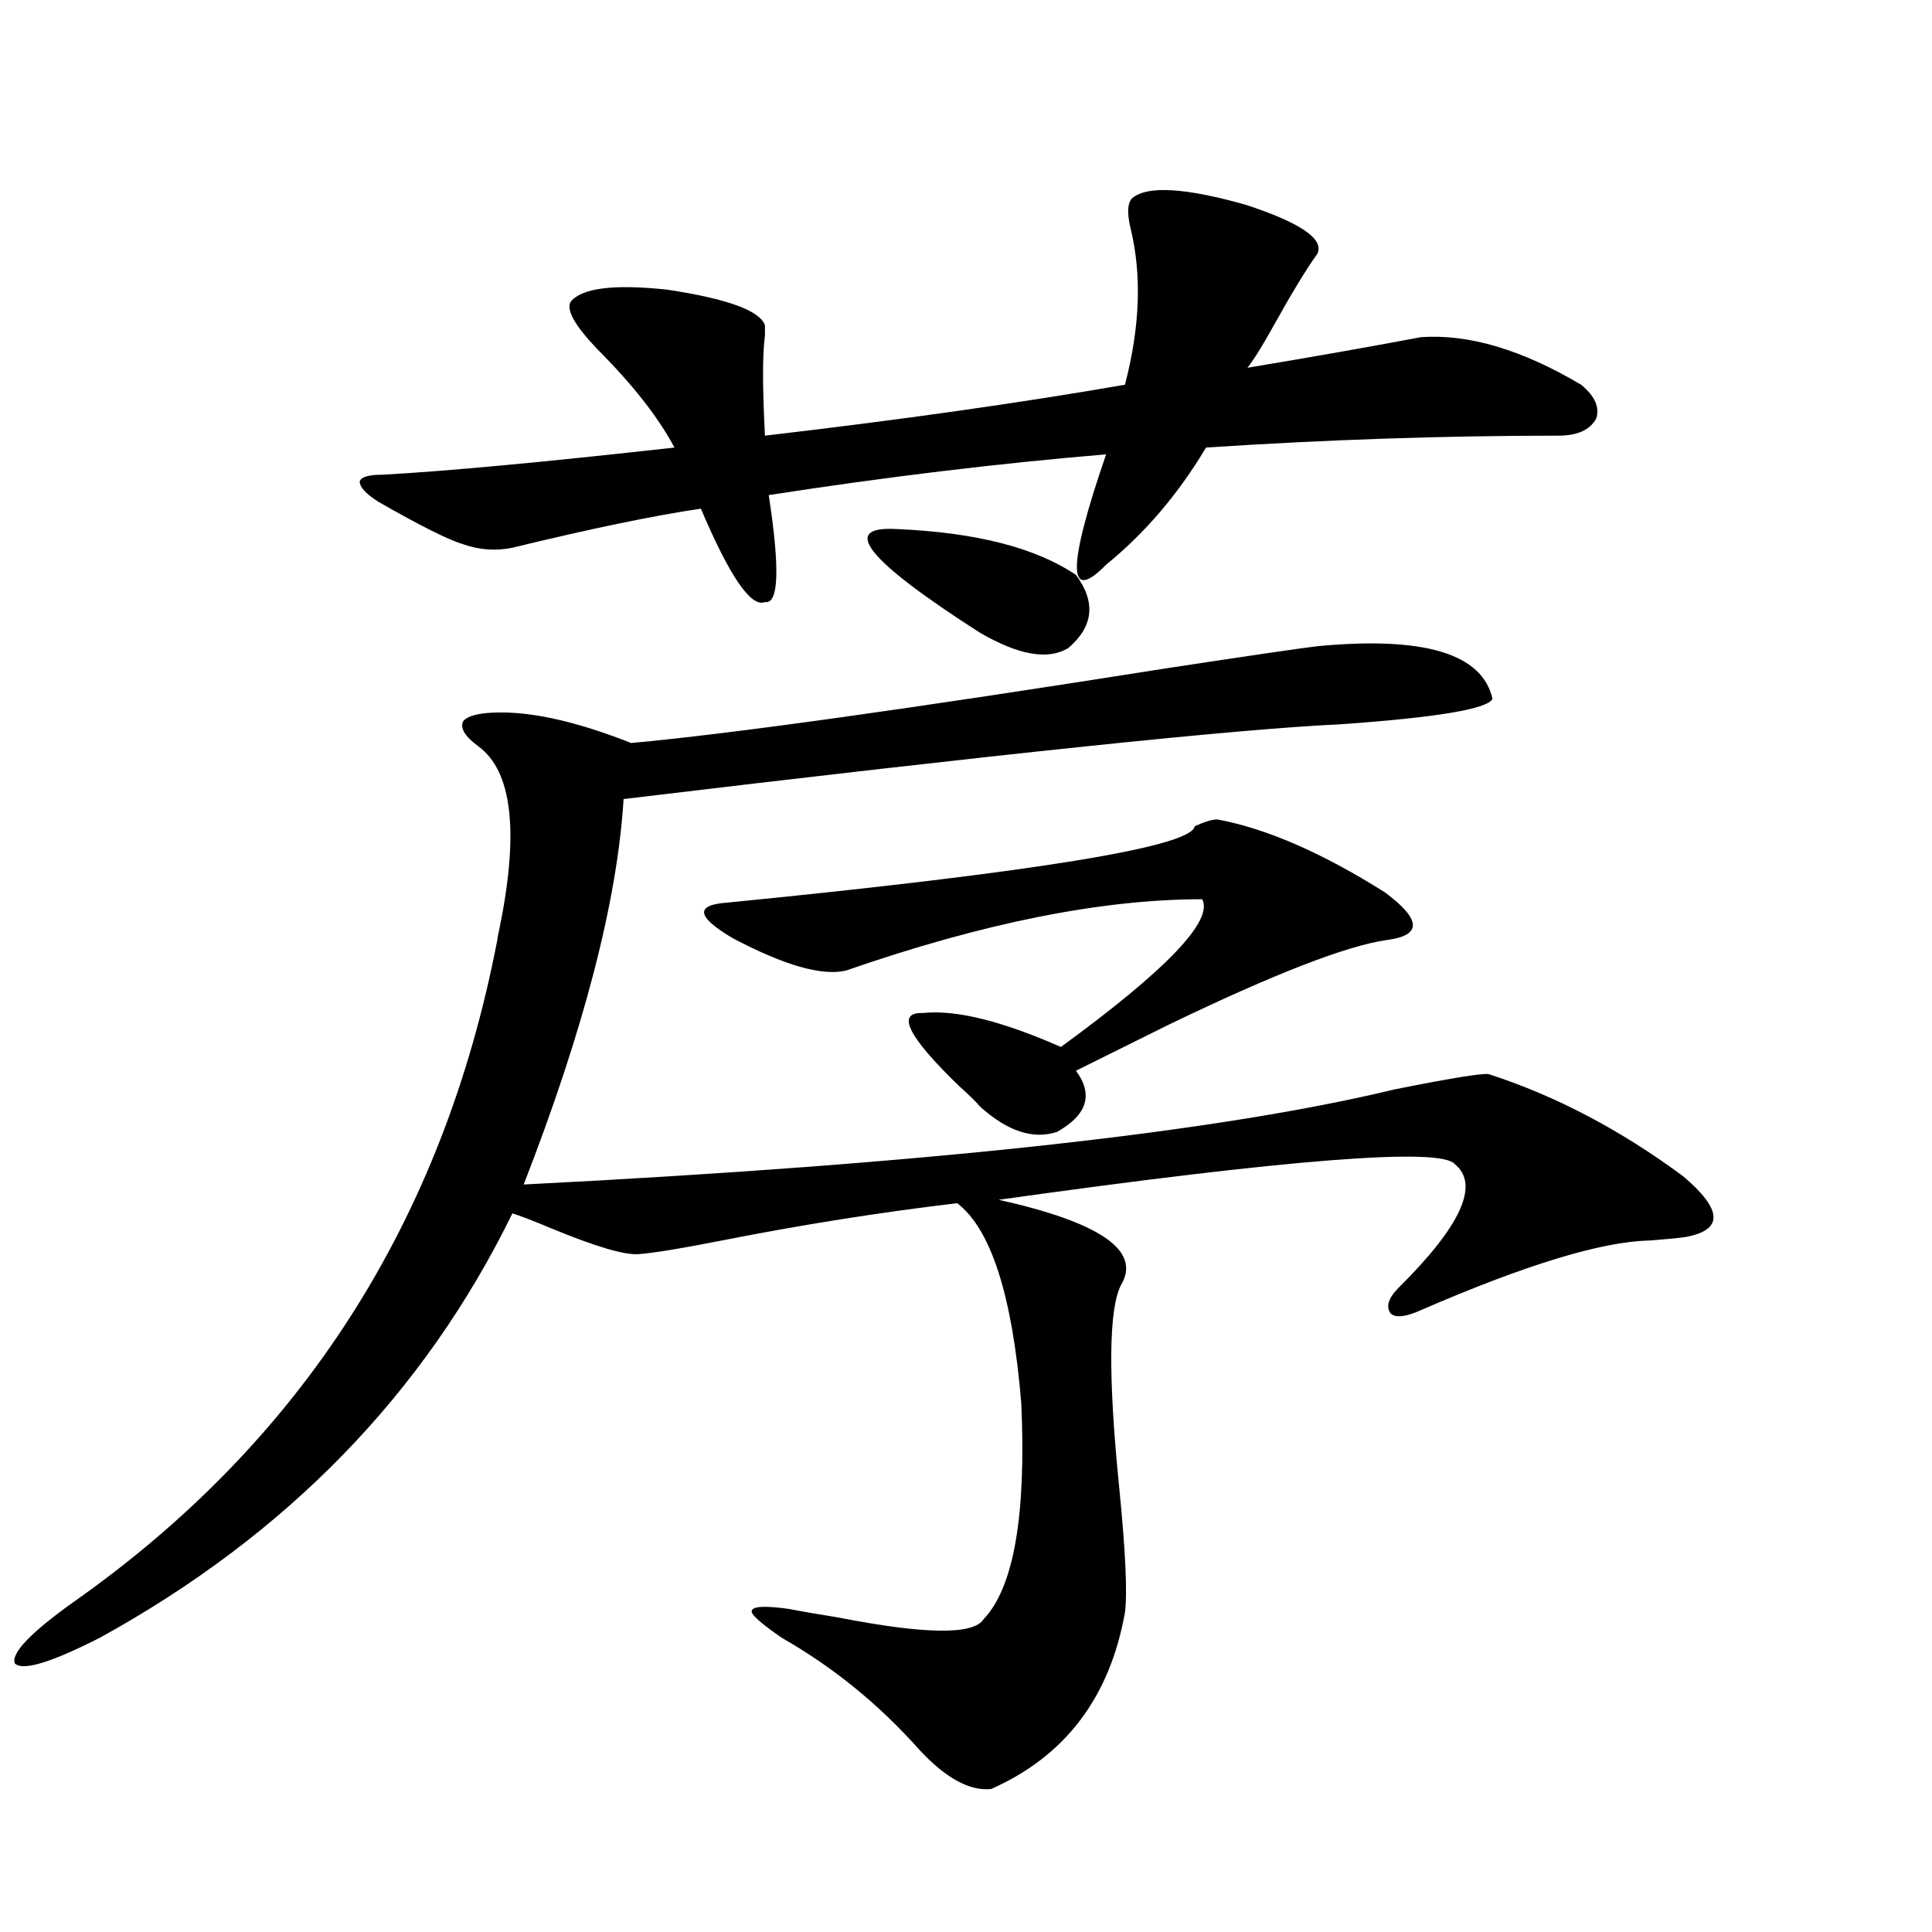
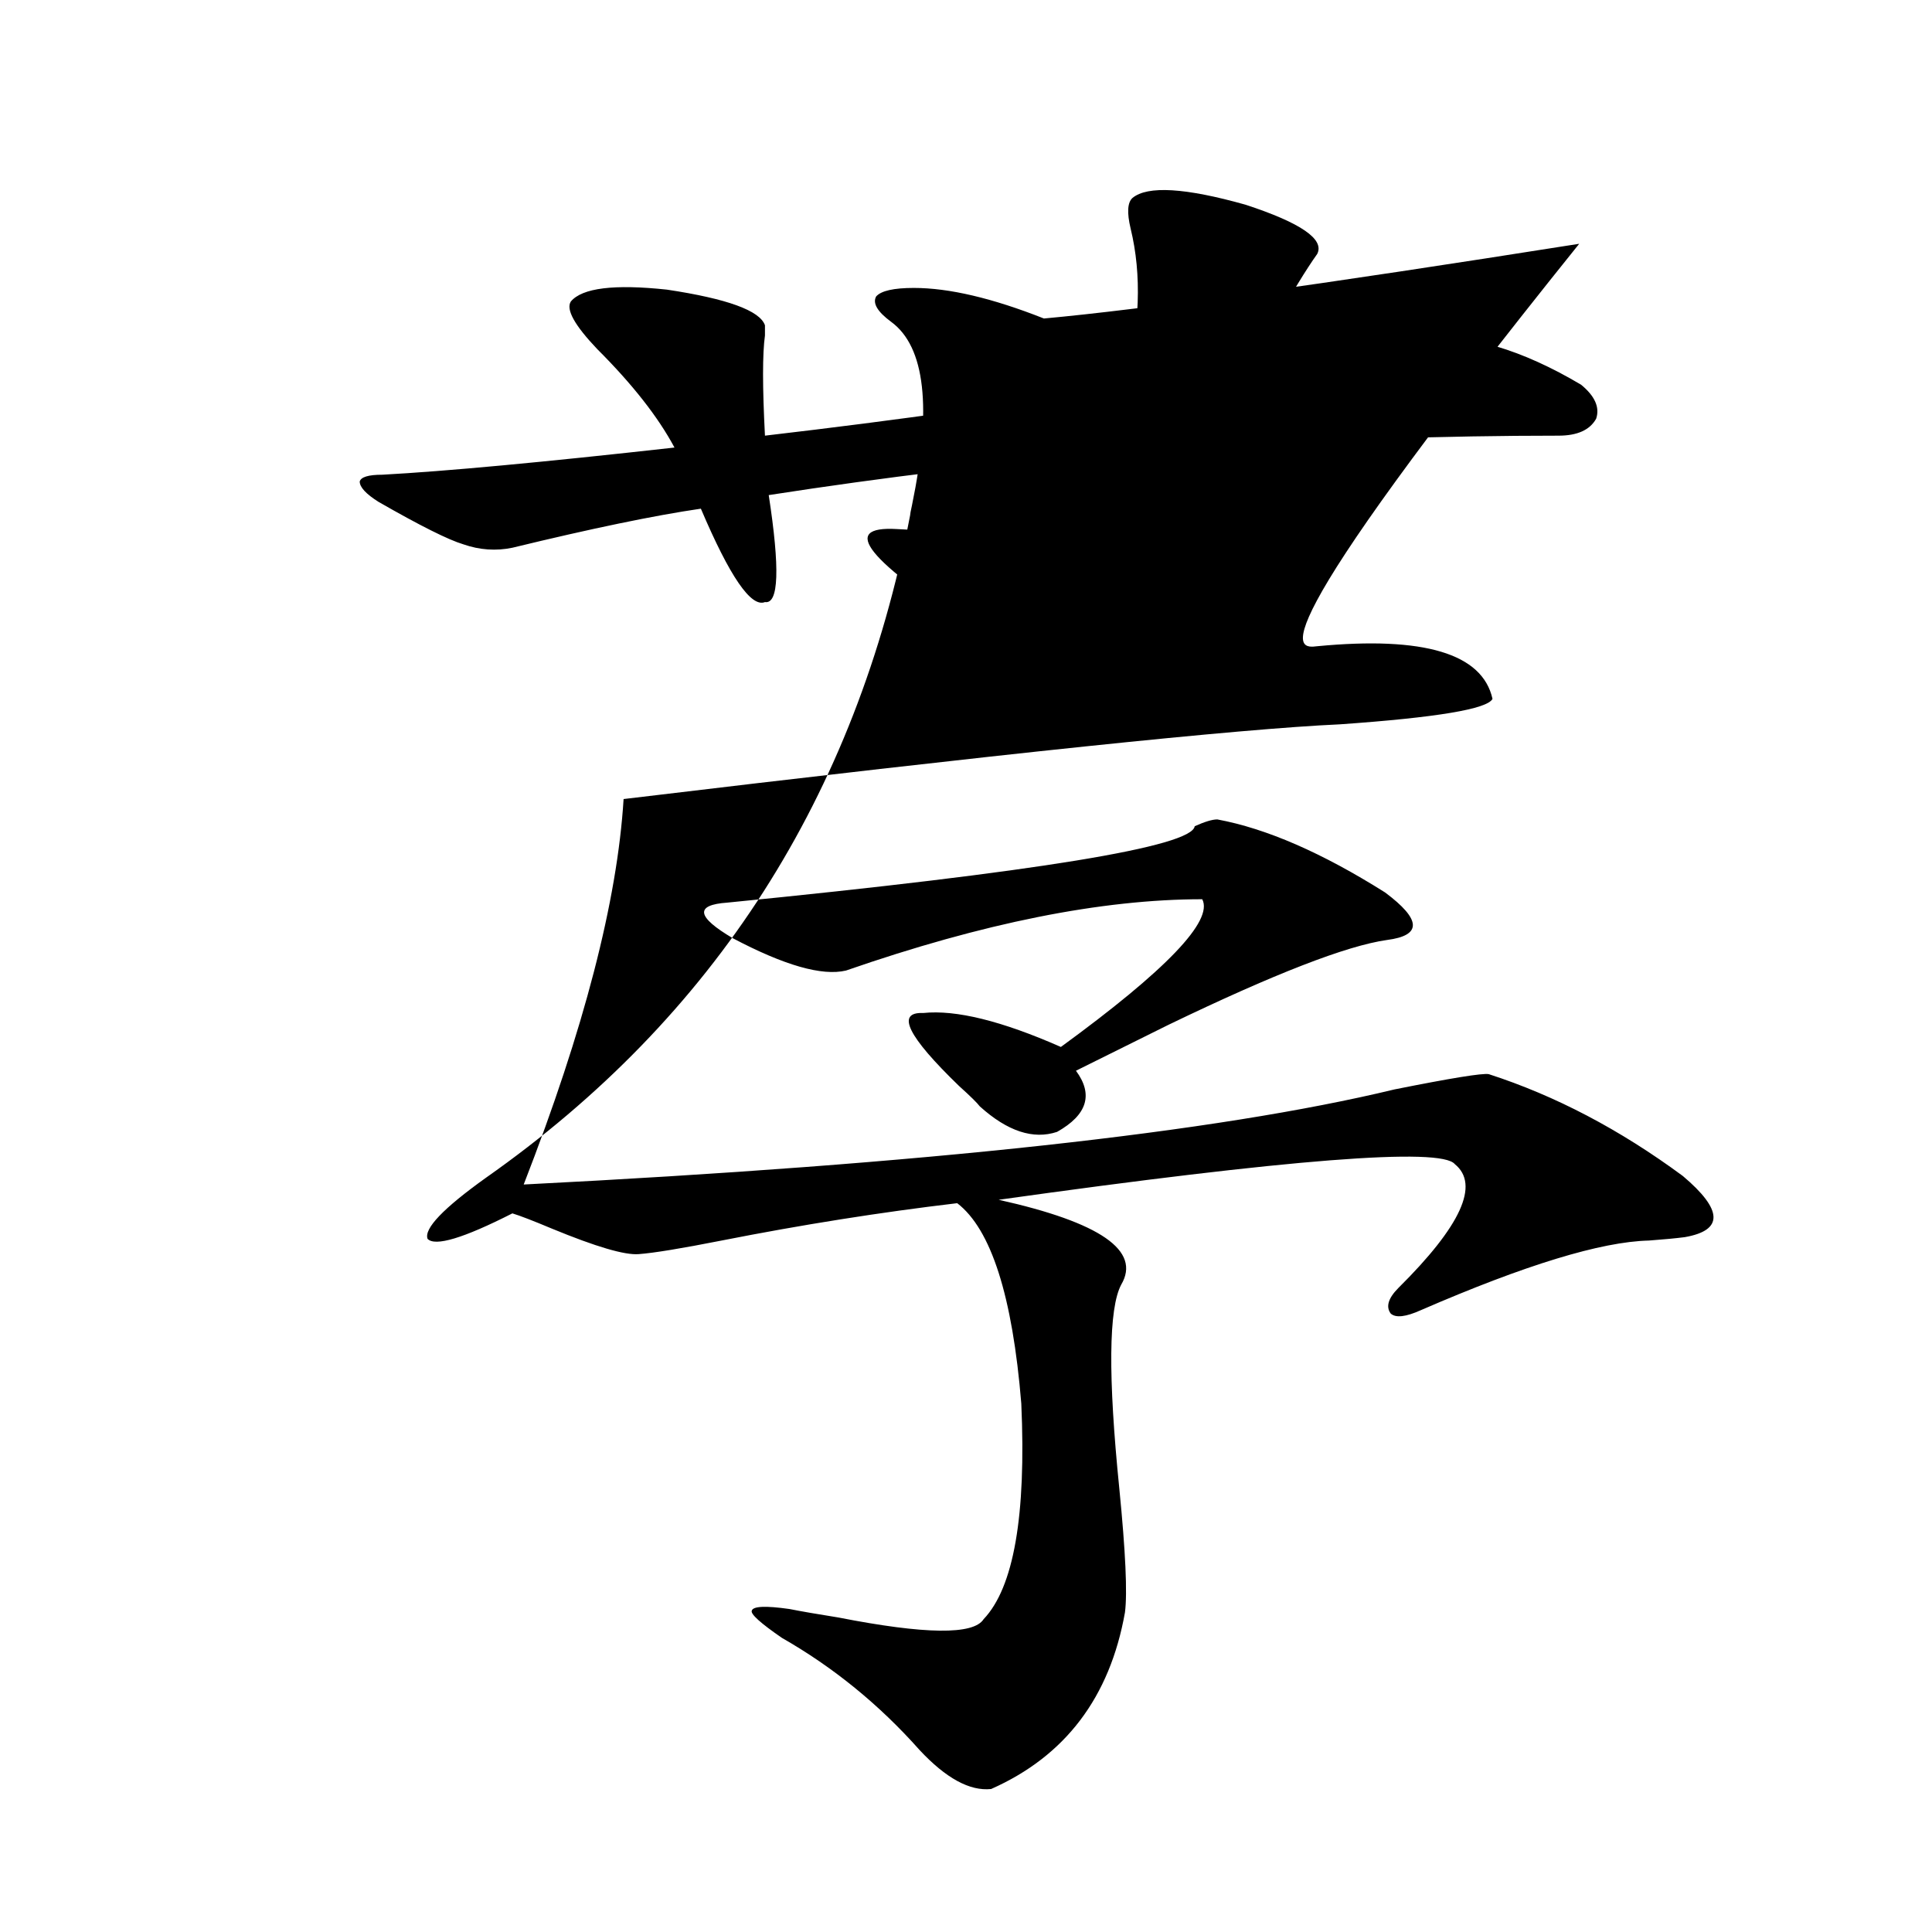
<svg xmlns="http://www.w3.org/2000/svg" version="1.1" id="图层_1" x="0px" y="0px" width="1000px" height="1000px" viewBox="0 0 1000 1000" enable-background="new 0 0 1000 1000" xml:space="preserve">
-   <path d="M681.788,334.484c55.273-5.273,85.517,3.817,90.729,27.246c-2.606,5.273-28.947,9.668-79.022,13.184  c-52.041,2.349-175.605,15.243-370.723,38.672c-3.262,52.734-20.487,119.243-51.706,199.512  c208.12-10.547,358.36-26.944,450.721-49.219c29.268-5.851,45.518-8.487,48.779-7.91c34.466,11.138,67.956,28.716,100.485,52.734  c20.808,17.578,21.128,28.125,0.976,31.641c-4.558,0.591-10.731,1.181-18.536,1.758c-24.725,0.591-64.068,12.606-118.046,36.035  c-7.805,3.516-13.018,4.106-15.609,1.758c-2.606-3.516-1.311-7.91,3.902-13.184c32.515-32.218,42.271-53.613,29.268-64.16  c-7.164-8.789-85.852-2.637-236.092,18.457c52.682,11.728,73.81,26.367,63.413,43.945c-6.509,12.305-6.829,47.461-0.976,105.469  c3.247,32.821,4.223,54.19,2.927,64.16c-7.805,43.945-30.898,74.405-69.267,91.406c-11.066,1.167-23.414-5.575-37.072-20.215  c-20.822-23.442-44.557-42.778-71.218-58.008c-11.066-7.622-16.265-12.305-15.609-14.063c0.641-2.349,7.149-2.637,19.512-0.879  c5.854,1.167,14.299,2.637,25.365,4.395c44.877,8.789,69.907,9.077,75.12,0.879c15.609-16.411,22.104-53.613,19.512-111.621  c-4.558-55.659-15.609-90.226-33.17-103.711c-39.679,4.696-80.333,11.138-121.948,19.336c-20.822,4.106-35.121,6.454-42.926,7.031  c-7.164,0.591-22.118-3.804-44.877-13.184c-9.756-4.093-16.585-6.729-20.487-7.91c-45.532,93.164-116.75,166.415-213.653,219.727  c-25.365,12.882-39.999,17.276-43.901,13.184c-1.951-5.273,8.125-15.82,30.243-31.641  c118.366-83.194,191.535-197.452,219.507-342.773c0-0.577,0.32-2.335,0.976-5.273c10.396-50.386,6.829-82.026-10.731-94.922  c-7.164-5.273-9.756-9.668-7.805-13.184c2.592-2.925,9.101-4.395,19.512-4.395c18.201,0,40.64,5.273,67.315,15.82  c51.371-4.683,143.731-17.578,277.066-38.672C646.012,339.47,672.032,335.665,681.788,334.484z M195.946,259.777  c-6.509-4.093-9.756-7.608-9.756-10.547c0.641-2.335,4.543-3.516,11.707-3.516c32.515-1.758,82.925-6.44,151.216-14.063  c-8.46-15.82-21.798-32.808-39.999-50.977c-11.707-12.305-16.265-20.503-13.658-24.609c5.854-7.031,22.438-9.077,49.755-6.152  c31.219,4.696,48.124,10.849,50.73,18.457c0,1.181,0,2.938,0,5.273c-1.311,9.38-1.311,26.669,0,51.855  c70.242-8.198,132.345-16.987,186.337-26.367c7.805-29.883,8.78-56.827,2.927-80.859c-1.951-8.198-1.631-13.472,0.976-15.82  c7.805-6.44,27.316-5.273,58.535,3.516c28.612,9.38,40.975,17.88,37.072,25.488c-5.854,8.212-13.338,20.517-22.438,36.914  c-5.854,10.547-10.411,17.88-13.658,21.973c31.859-5.273,61.782-10.547,89.754-15.82c24.71-1.758,52.347,6.454,82.925,24.609  c7.149,5.864,9.756,11.728,7.805,17.578c-3.262,5.864-9.756,8.789-19.512,8.789c-59.19,0-119.997,2.06-182.435,6.152  c-14.313,24.032-31.554,44.247-51.706,60.645c-20.167,20.517-20.167,1.47,0-57.129c-55.943,4.696-114.144,11.728-174.63,21.094  c5.854,38.095,5.198,56.552-1.951,55.371c-7.164,2.938-18.216-13.184-33.17-48.34c-24.069,3.516-56.584,10.259-97.559,20.215  c-8.46,1.758-16.92,1.181-25.365-1.758C232.043,279.415,217.409,272.082,195.946,259.777z M630.082,424.133  c25.365,4.696,54.298,17.29,86.827,37.793c18.856,14.063,19.177,22.274,0.976,24.609c-20.822,2.938-58.535,17.578-113.168,43.945  c-20.167,9.97-36.097,17.88-47.804,23.73c9.101,12.305,5.854,22.852-9.756,31.641c-12.362,4.106-25.7-0.288-39.999-13.184  c-1.311-1.758-4.878-5.273-10.731-10.547c-26.676-25.776-32.85-38.37-18.536-37.793c16.905-1.758,40.64,4.106,71.218,17.578  c54.633-39.839,79.022-65.327,73.169-76.465c-52.041,0-113.503,12.305-184.386,36.914c-12.362,2.938-31.874-2.637-58.535-16.699  c-18.871-11.124-19.847-17.276-2.927-18.457c159.996-15.82,240.635-29.004,241.945-39.551  C623.573,425.313,627.476,424.133,630.082,424.133z M464.232,273.84c40.975,1.758,71.858,9.668,92.681,23.73  c10.396,14.063,9.101,26.669-3.902,37.793c-10.411,6.454-25.7,3.817-45.853-7.91C448.623,289.962,434.31,272.082,464.232,273.84z" />
+   <path d="M681.788,334.484c55.273-5.273,85.517,3.817,90.729,27.246c-2.606,5.273-28.947,9.668-79.022,13.184  c-52.041,2.349-175.605,15.243-370.723,38.672c-3.262,52.734-20.487,119.243-51.706,199.512  c208.12-10.547,358.36-26.944,450.721-49.219c29.268-5.851,45.518-8.487,48.779-7.91c34.466,11.138,67.956,28.716,100.485,52.734  c20.808,17.578,21.128,28.125,0.976,31.641c-4.558,0.591-10.731,1.181-18.536,1.758c-24.725,0.591-64.068,12.606-118.046,36.035  c-7.805,3.516-13.018,4.106-15.609,1.758c-2.606-3.516-1.311-7.91,3.902-13.184c32.515-32.218,42.271-53.613,29.268-64.16  c-7.164-8.789-85.852-2.637-236.092,18.457c52.682,11.728,73.81,26.367,63.413,43.945c-6.509,12.305-6.829,47.461-0.976,105.469  c3.247,32.821,4.223,54.19,2.927,64.16c-7.805,43.945-30.898,74.405-69.267,91.406c-11.066,1.167-23.414-5.575-37.072-20.215  c-20.822-23.442-44.557-42.778-71.218-58.008c-11.066-7.622-16.265-12.305-15.609-14.063c0.641-2.349,7.149-2.637,19.512-0.879  c5.854,1.167,14.299,2.637,25.365,4.395c44.877,8.789,69.907,9.077,75.12,0.879c15.609-16.411,22.104-53.613,19.512-111.621  c-4.558-55.659-15.609-90.226-33.17-103.711c-39.679,4.696-80.333,11.138-121.948,19.336c-20.822,4.106-35.121,6.454-42.926,7.031  c-7.164,0.591-22.118-3.804-44.877-13.184c-9.756-4.093-16.585-6.729-20.487-7.91c-25.365,12.882-39.999,17.276-43.901,13.184c-1.951-5.273,8.125-15.82,30.243-31.641  c118.366-83.194,191.535-197.452,219.507-342.773c0-0.577,0.32-2.335,0.976-5.273c10.396-50.386,6.829-82.026-10.731-94.922  c-7.164-5.273-9.756-9.668-7.805-13.184c2.592-2.925,9.101-4.395,19.512-4.395c18.201,0,40.64,5.273,67.315,15.82  c51.371-4.683,143.731-17.578,277.066-38.672C646.012,339.47,672.032,335.665,681.788,334.484z M195.946,259.777  c-6.509-4.093-9.756-7.608-9.756-10.547c0.641-2.335,4.543-3.516,11.707-3.516c32.515-1.758,82.925-6.44,151.216-14.063  c-8.46-15.82-21.798-32.808-39.999-50.977c-11.707-12.305-16.265-20.503-13.658-24.609c5.854-7.031,22.438-9.077,49.755-6.152  c31.219,4.696,48.124,10.849,50.73,18.457c0,1.181,0,2.938,0,5.273c-1.311,9.38-1.311,26.669,0,51.855  c70.242-8.198,132.345-16.987,186.337-26.367c7.805-29.883,8.78-56.827,2.927-80.859c-1.951-8.198-1.631-13.472,0.976-15.82  c7.805-6.44,27.316-5.273,58.535,3.516c28.612,9.38,40.975,17.88,37.072,25.488c-5.854,8.212-13.338,20.517-22.438,36.914  c-5.854,10.547-10.411,17.88-13.658,21.973c31.859-5.273,61.782-10.547,89.754-15.82c24.71-1.758,52.347,6.454,82.925,24.609  c7.149,5.864,9.756,11.728,7.805,17.578c-3.262,5.864-9.756,8.789-19.512,8.789c-59.19,0-119.997,2.06-182.435,6.152  c-14.313,24.032-31.554,44.247-51.706,60.645c-20.167,20.517-20.167,1.47,0-57.129c-55.943,4.696-114.144,11.728-174.63,21.094  c5.854,38.095,5.198,56.552-1.951,55.371c-7.164,2.938-18.216-13.184-33.17-48.34c-24.069,3.516-56.584,10.259-97.559,20.215  c-8.46,1.758-16.92,1.181-25.365-1.758C232.043,279.415,217.409,272.082,195.946,259.777z M630.082,424.133  c25.365,4.696,54.298,17.29,86.827,37.793c18.856,14.063,19.177,22.274,0.976,24.609c-20.822,2.938-58.535,17.578-113.168,43.945  c-20.167,9.97-36.097,17.88-47.804,23.73c9.101,12.305,5.854,22.852-9.756,31.641c-12.362,4.106-25.7-0.288-39.999-13.184  c-1.311-1.758-4.878-5.273-10.731-10.547c-26.676-25.776-32.85-38.37-18.536-37.793c16.905-1.758,40.64,4.106,71.218,17.578  c54.633-39.839,79.022-65.327,73.169-76.465c-52.041,0-113.503,12.305-184.386,36.914c-12.362,2.938-31.874-2.637-58.535-16.699  c-18.871-11.124-19.847-17.276-2.927-18.457c159.996-15.82,240.635-29.004,241.945-39.551  C623.573,425.313,627.476,424.133,630.082,424.133z M464.232,273.84c40.975,1.758,71.858,9.668,92.681,23.73  c10.396,14.063,9.101,26.669-3.902,37.793c-10.411,6.454-25.7,3.817-45.853-7.91C448.623,289.962,434.31,272.082,464.232,273.84z" />
</svg>